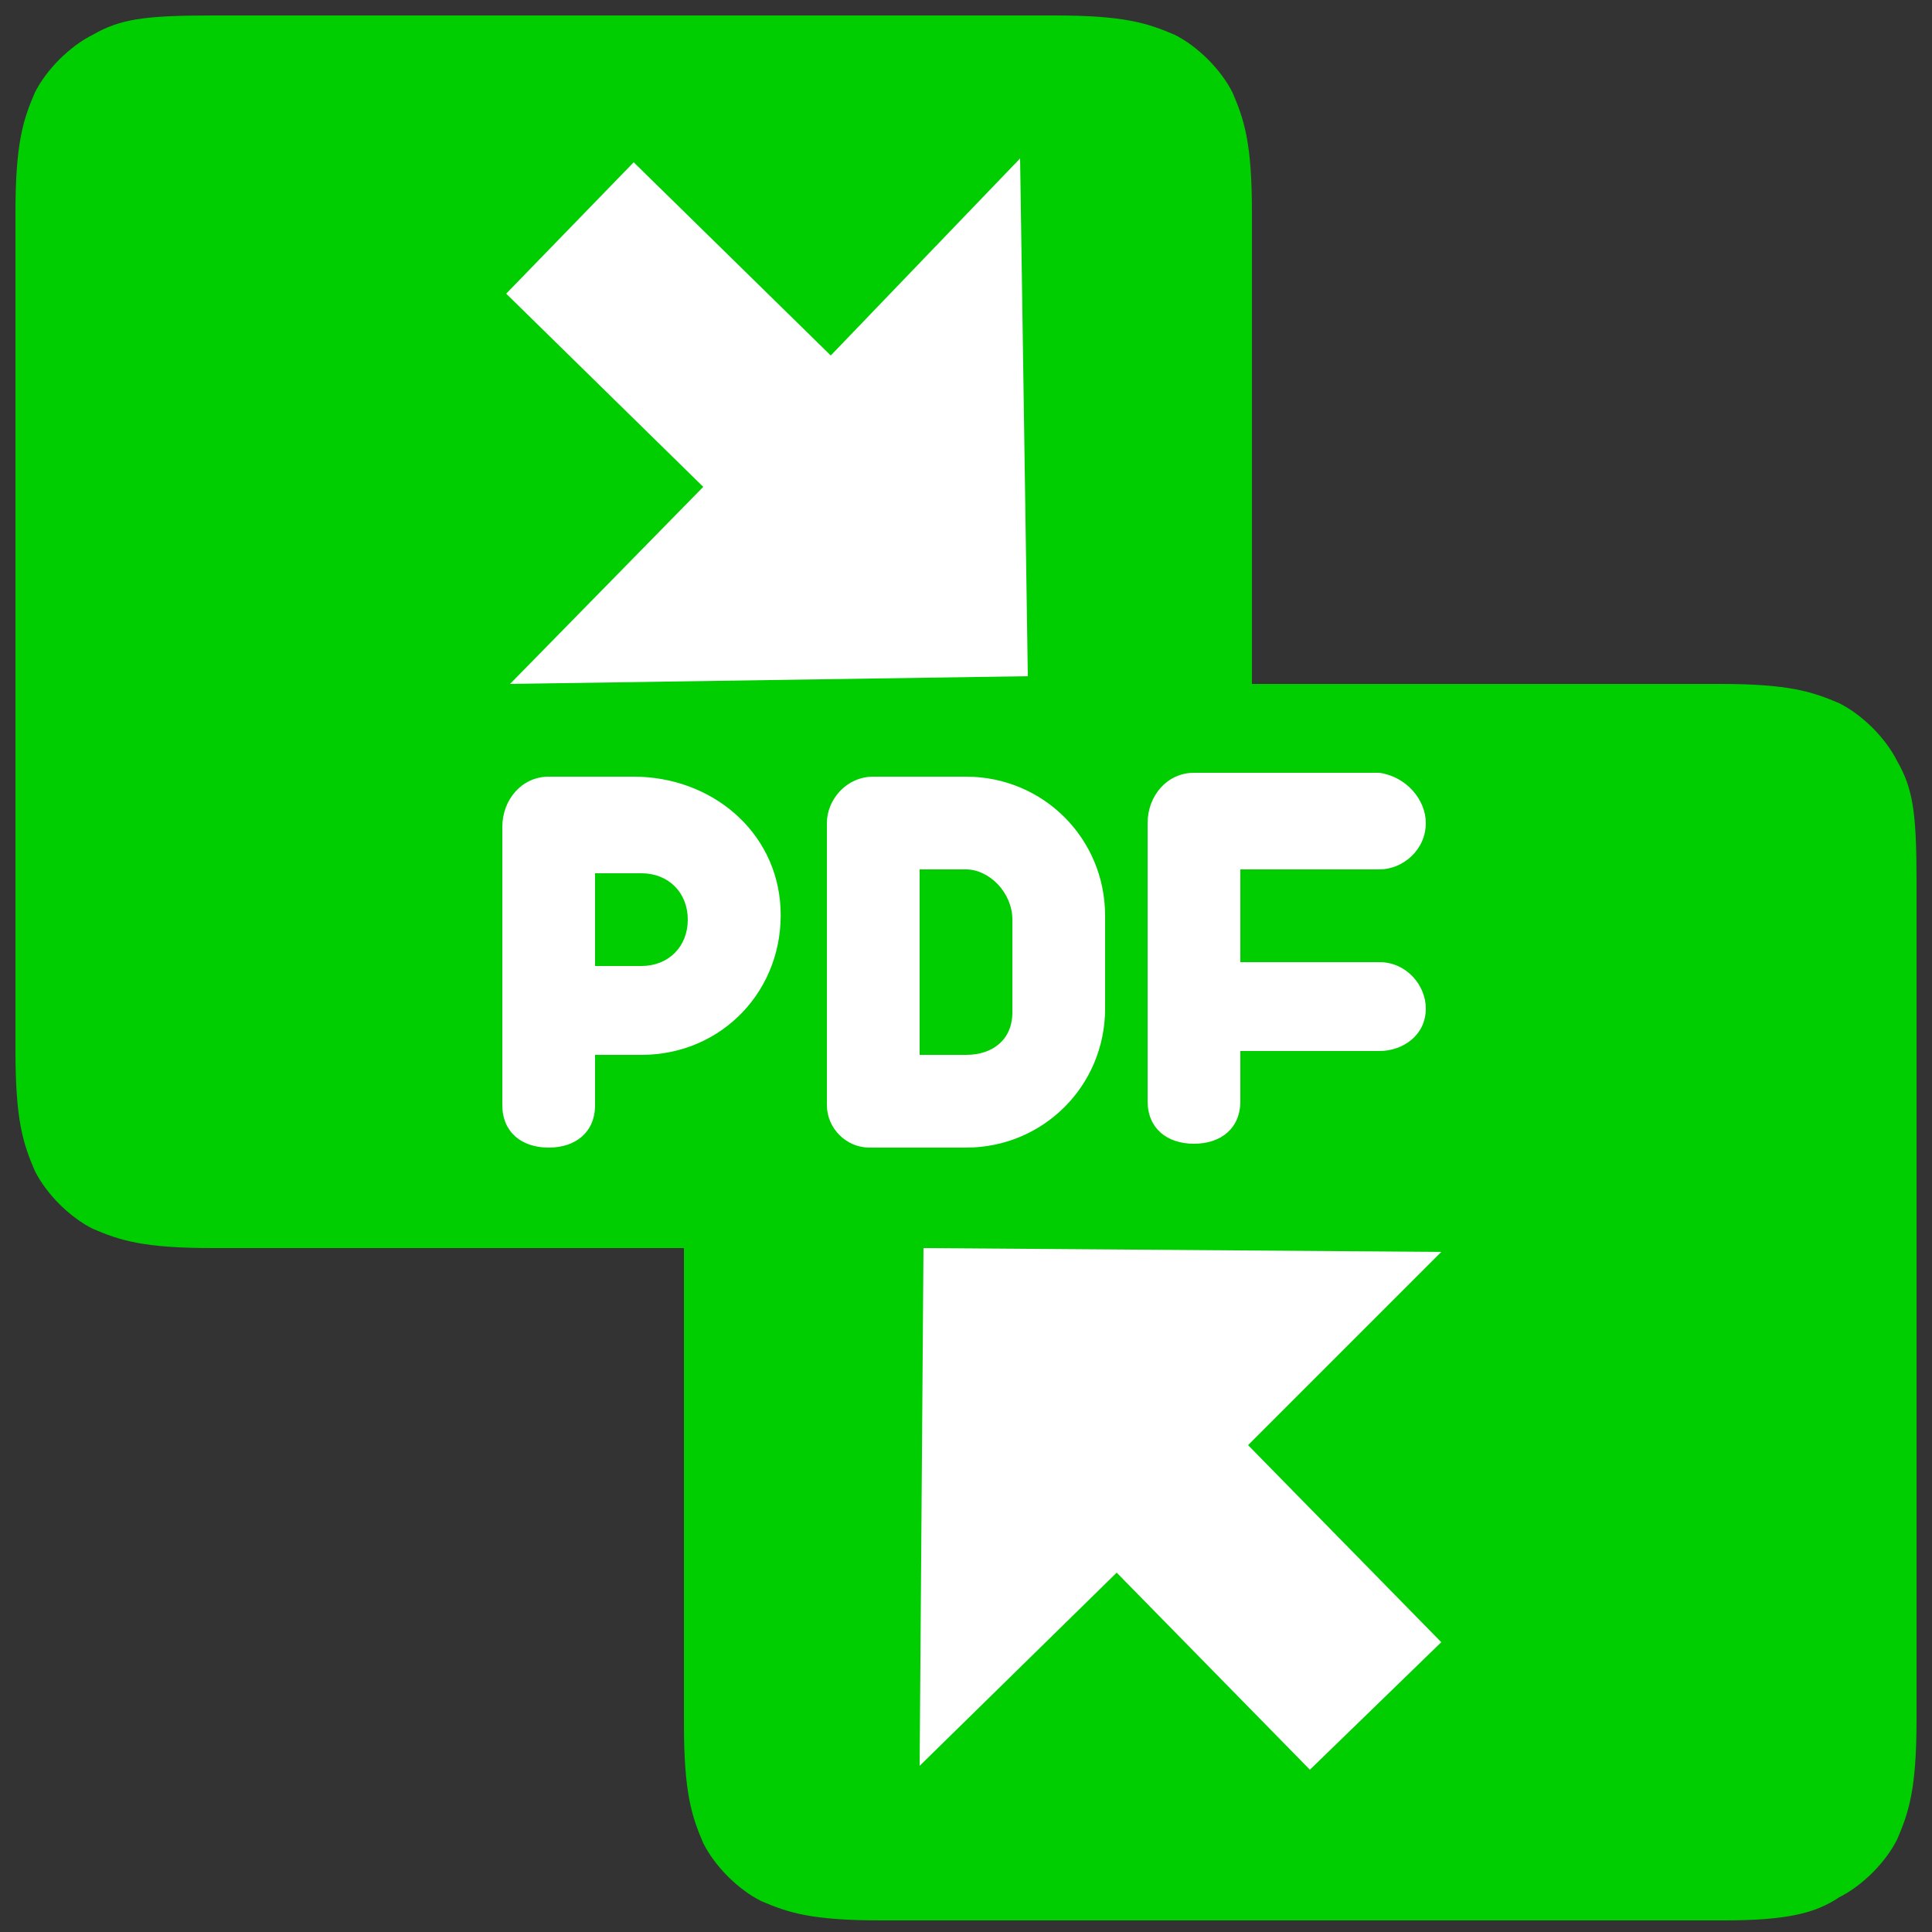
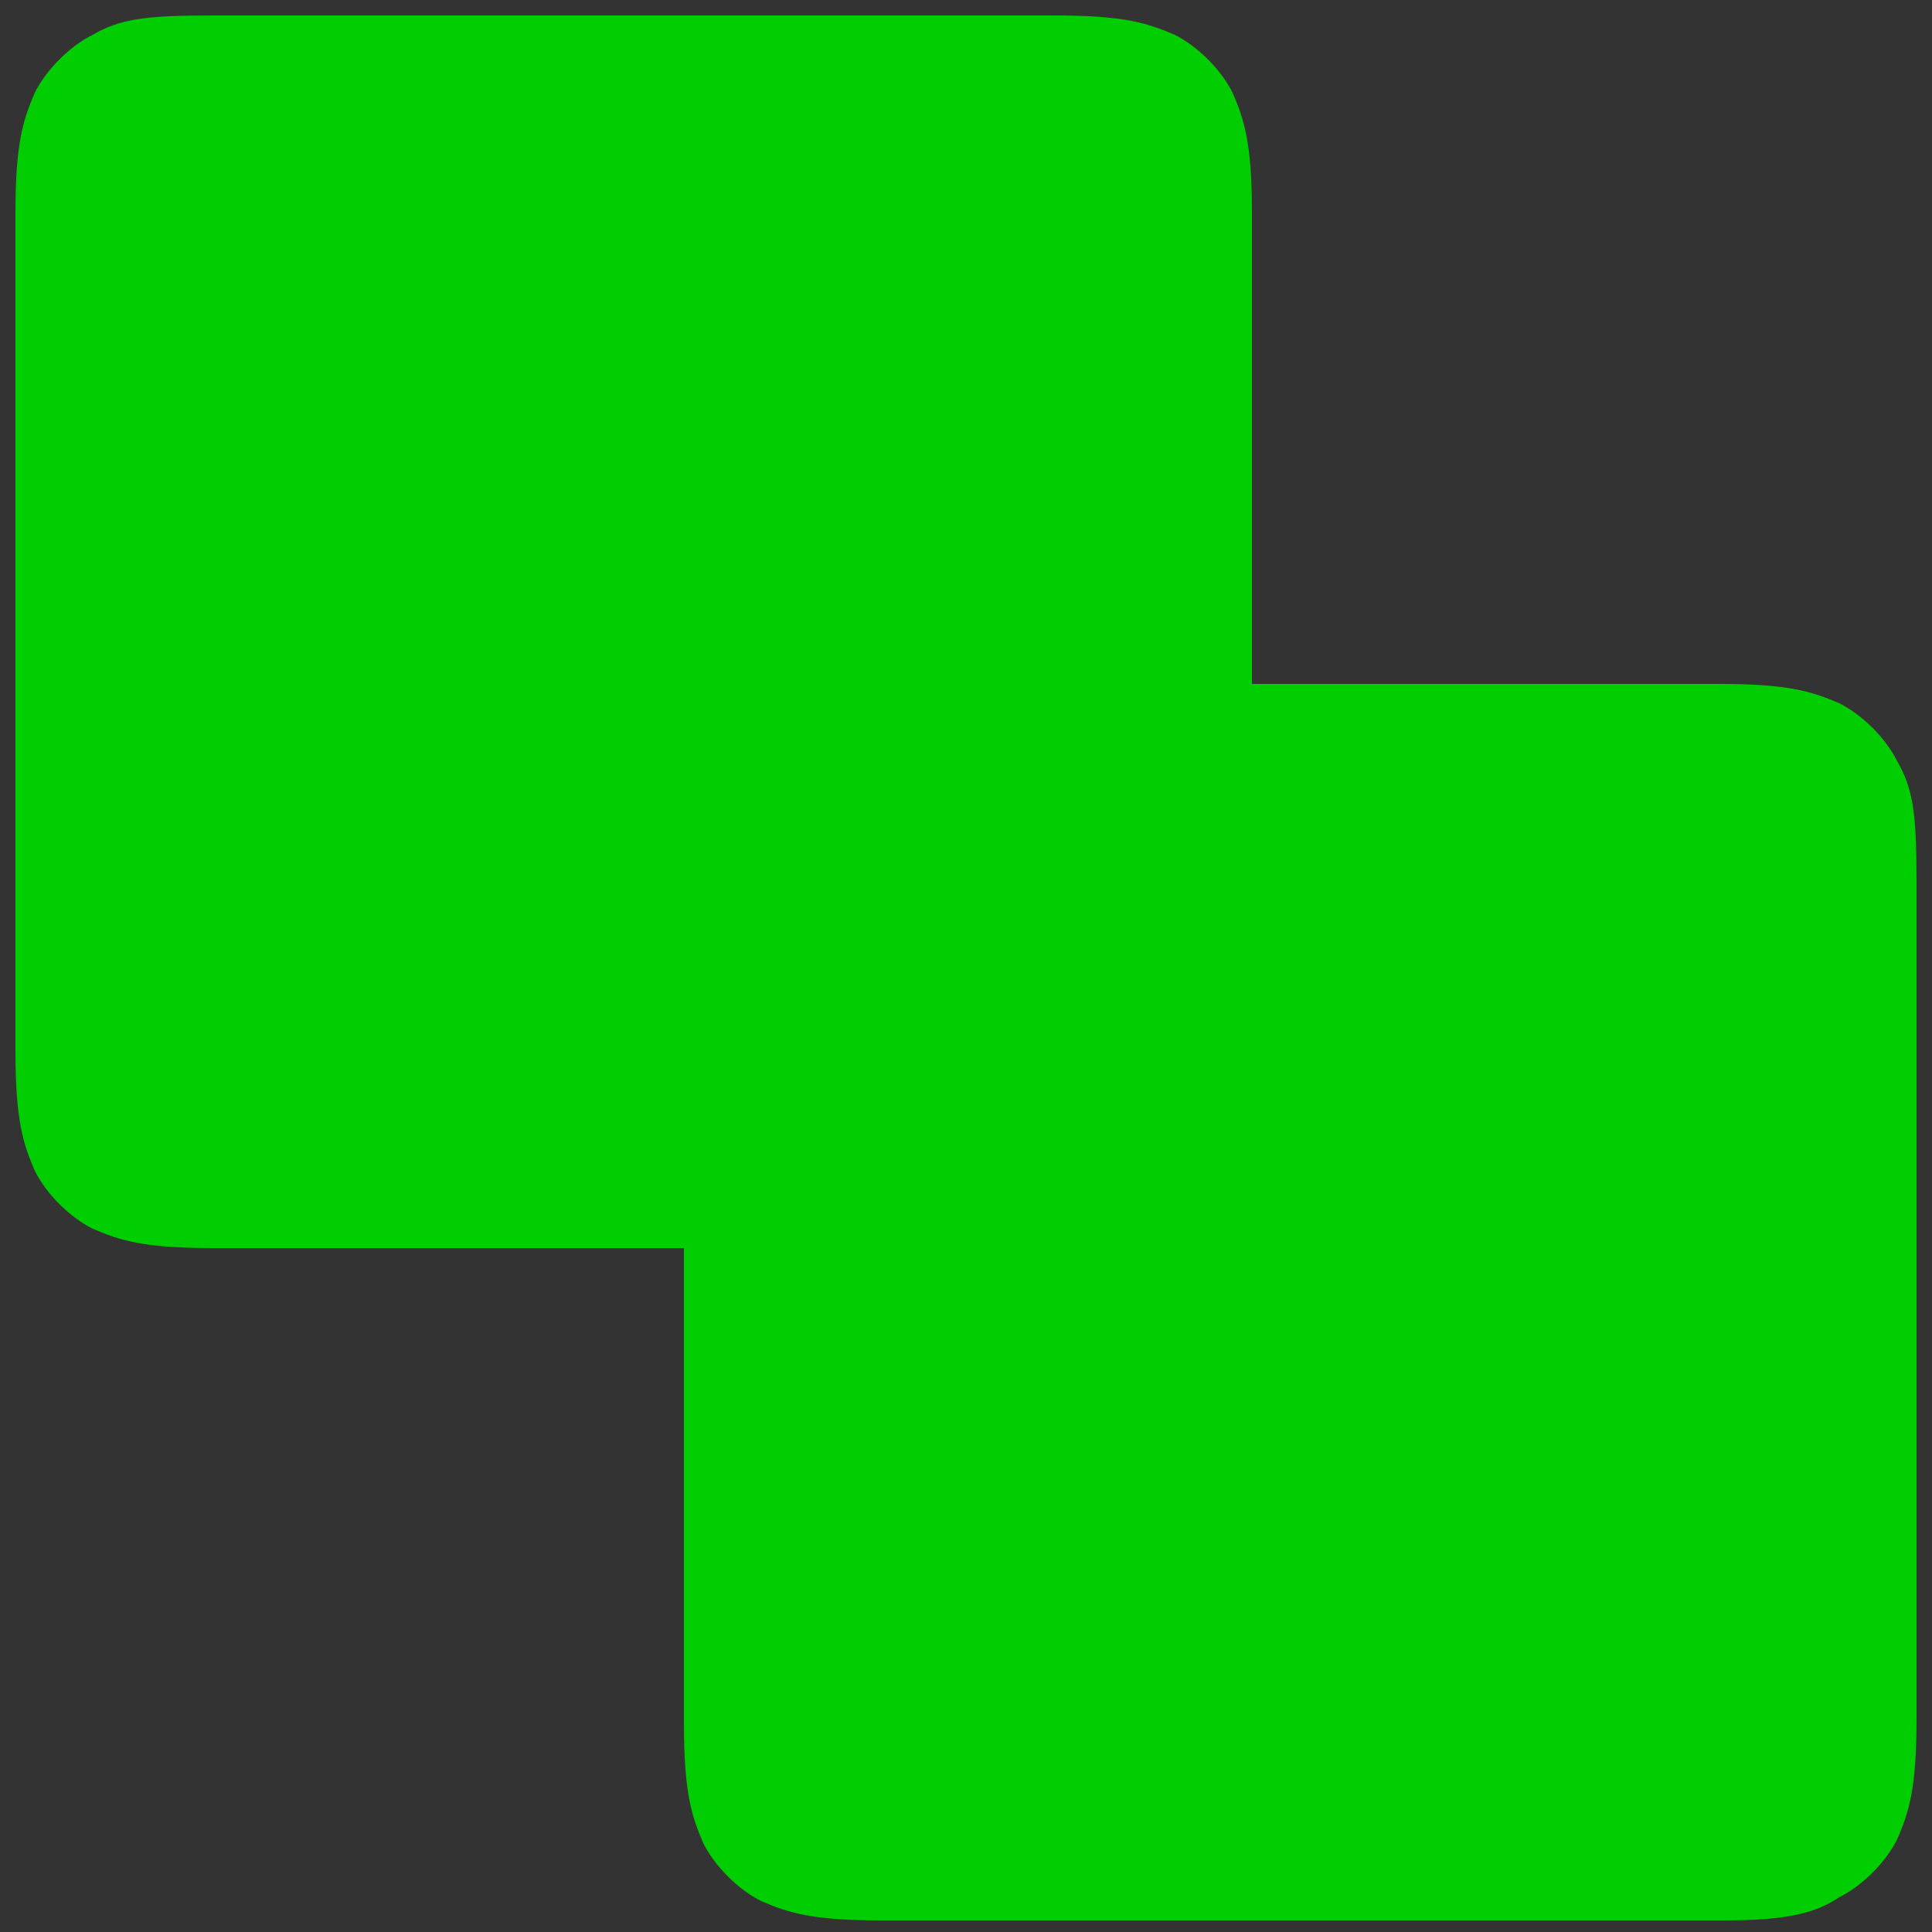
<svg xmlns="http://www.w3.org/2000/svg" version="1.1" id="Layer_1" x="0px" y="0px" viewBox="0 0 50 50" style="enable-background:new 0 0 50 50;" xml:space="preserve">
  <rect x="0" y="0" width="50" height="50" fill="#333333" stroke="none" />
  <style type="text/css">
	.st0{fill-rule:evenodd;clip-rule:evenodd;fill:#00ce01;}
	.st1{fill:#FFFFFF;}
	.st2{fill-rule:evenodd;clip-rule:evenodd;fill:#FFFFFF;}
</style>
  <g>
    <path class="st0" d="M5.5,0.4h21.8c1.8,0,2.4,0.2,3.1,0.5c0.6,0.3,1.2,0.9,1.5,1.5c0.3,0.7,0.5,1.3,0.5,3.1v21.7   c0,1.8-0.2,2.4-0.5,3.1c-0.3,0.6-0.9,1.2-1.5,1.5c-0.7,0.3-1.3,0.5-3.1,0.5H5.5c-1.8,0-2.4-0.2-3.1-0.5c-0.6-0.3-1.2-0.9-1.5-1.5   c-0.3-0.7-0.5-1.3-0.5-3.1V5.5c0-1.8,0.2-2.4,0.5-3.1c0.3-0.6,0.9-1.2,1.5-1.5C3.1,0.5,3.7,0.4,5.5,0.4L5.5,0.4z" />
    <path class="st0" d="M44.6,49.7H22.8c-1.8,0-2.4-0.2-3.1-0.5c-0.6-0.3-1.2-0.9-1.5-1.5c-0.3-0.7-0.5-1.3-0.5-3.1V22.8   c0-1.8,0.2-2.4,0.5-3.1c0.3-0.6,0.9-1.2,1.5-1.5c0.7-0.3,1.3-0.5,3.1-0.5h21.7c1.8,0,2.4,0.2,3.1,0.5c0.6,0.3,1.2,0.9,1.5,1.5   c0.4,0.7,0.5,1.3,0.5,3.1v21.7c0,1.8-0.2,2.4-0.5,3.1c-0.3,0.6-0.9,1.2-1.5,1.5C47,49.5,46.3,49.7,44.6,49.7L44.6,49.7z" />
  </g>
-   <path class="st1" d="M26.4,4.1l0.2,13.4l-13.4,0.2l5-5.1l-5.1-5l3.3-3.4l5.1,5L26.4,4.1z" />
-   <path class="st1" d="M32.3,37.4l5,5.1l-3.4,3.3l-5-5.1l-5.1,5l0.1-13.4l13.4,0.1L32.3,37.4z" />
  <g id="Page-1">
    <g id="Dribbble-Light-Preview" transform="translate(-340, -1279)">
      <g id="icons" transform="translate(56, 160)">
-         <path id="file_x5F_pdf-_x5B__x23_1754_x5D_" class="st2" d="M301.8,1142.8c0-0.7-0.5-1.2-1.2-1.2h-1.2v2.4h1.2     C301.3,1144,301.8,1143.5,301.8,1142.8L301.8,1142.8z M304.2,1142.5c0.1,2.1-1.5,3.8-3.6,3.8h-1.2v1.3c0,0.7-0.5,1.1-1.2,1.1h0     c-0.7,0-1.2-0.4-1.2-1.1v-7.2c0-0.7,0.5-1.3,1.2-1.3h2.2C302.4,1139.1,304.1,1140.5,304.2,1142.5L304.2,1142.5z M310.2,1142.8     c0-0.7-0.6-1.3-1.2-1.3h-1.2v4.8h1.2c0.7,0,1.2-0.4,1.2-1.1V1142.8z M312.6,1142.7v2.4c0,2-1.6,3.6-3.6,3.6h-2.5     c-0.6,0-1.1-0.5-1.1-1.1v-7.3c0-0.6,0.5-1.2,1.2-1.2h2.4C311,1139.1,312.6,1140.7,312.6,1142.7L312.6,1142.7z M320.9,1140.3     L320.9,1140.3c0,0.7-0.6,1.2-1.2,1.2h-3.6v2.4h3.6c0.7,0,1.2,0.6,1.2,1.2v0c0,0.7-0.6,1.1-1.2,1.1h-3.6v1.3     c0,0.7-0.5,1.1-1.2,1.1h0c-0.7,0-1.2-0.4-1.2-1.1v-7.2c0-0.7,0.5-1.3,1.2-1.3h4.8C320.4,1139.1,320.9,1139.7,320.9,1140.3     L320.9,1140.3z" />
-       </g>
+         </g>
    </g>
  </g>
</svg>